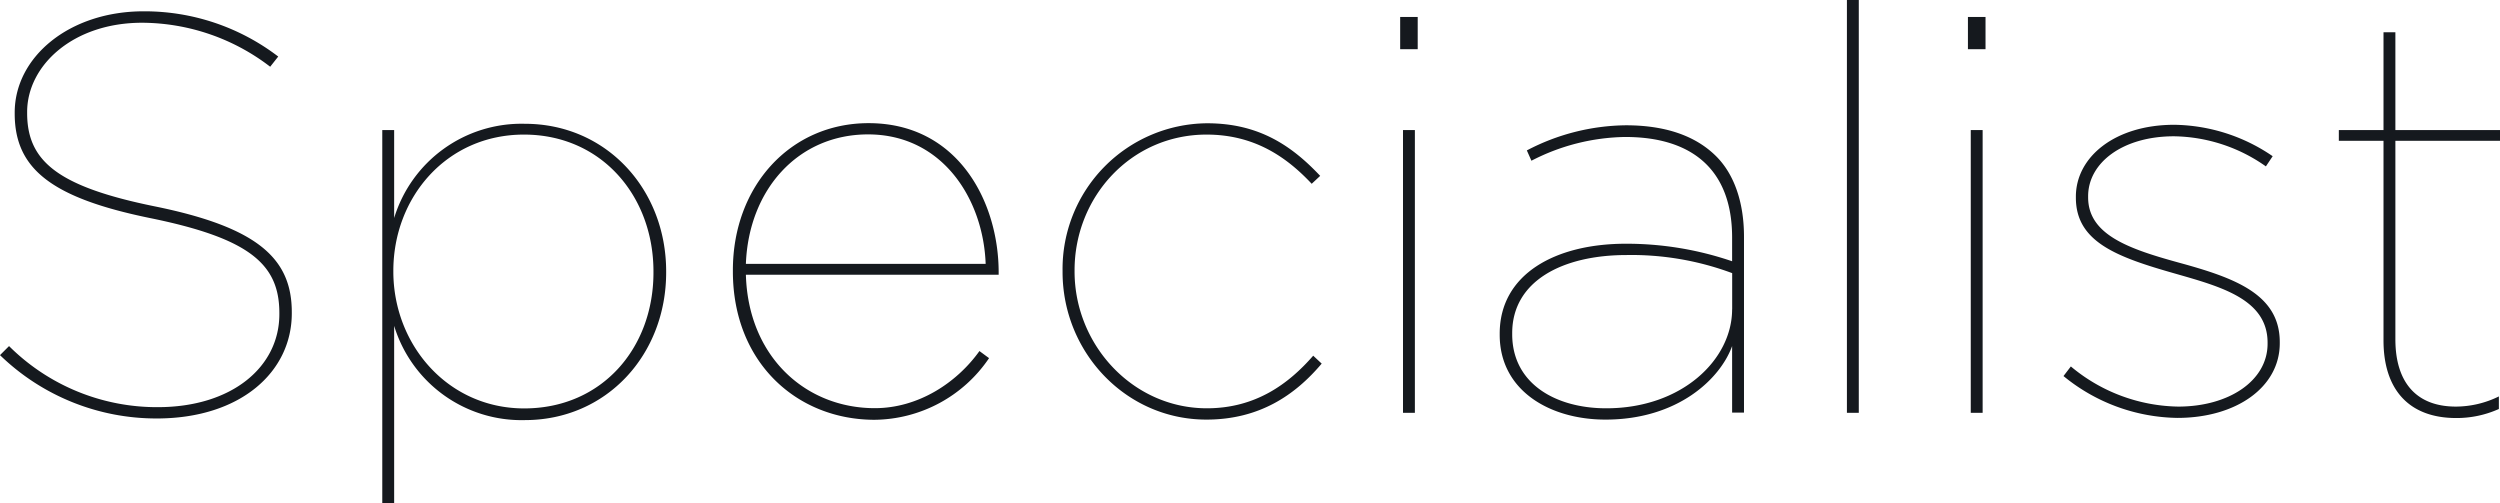
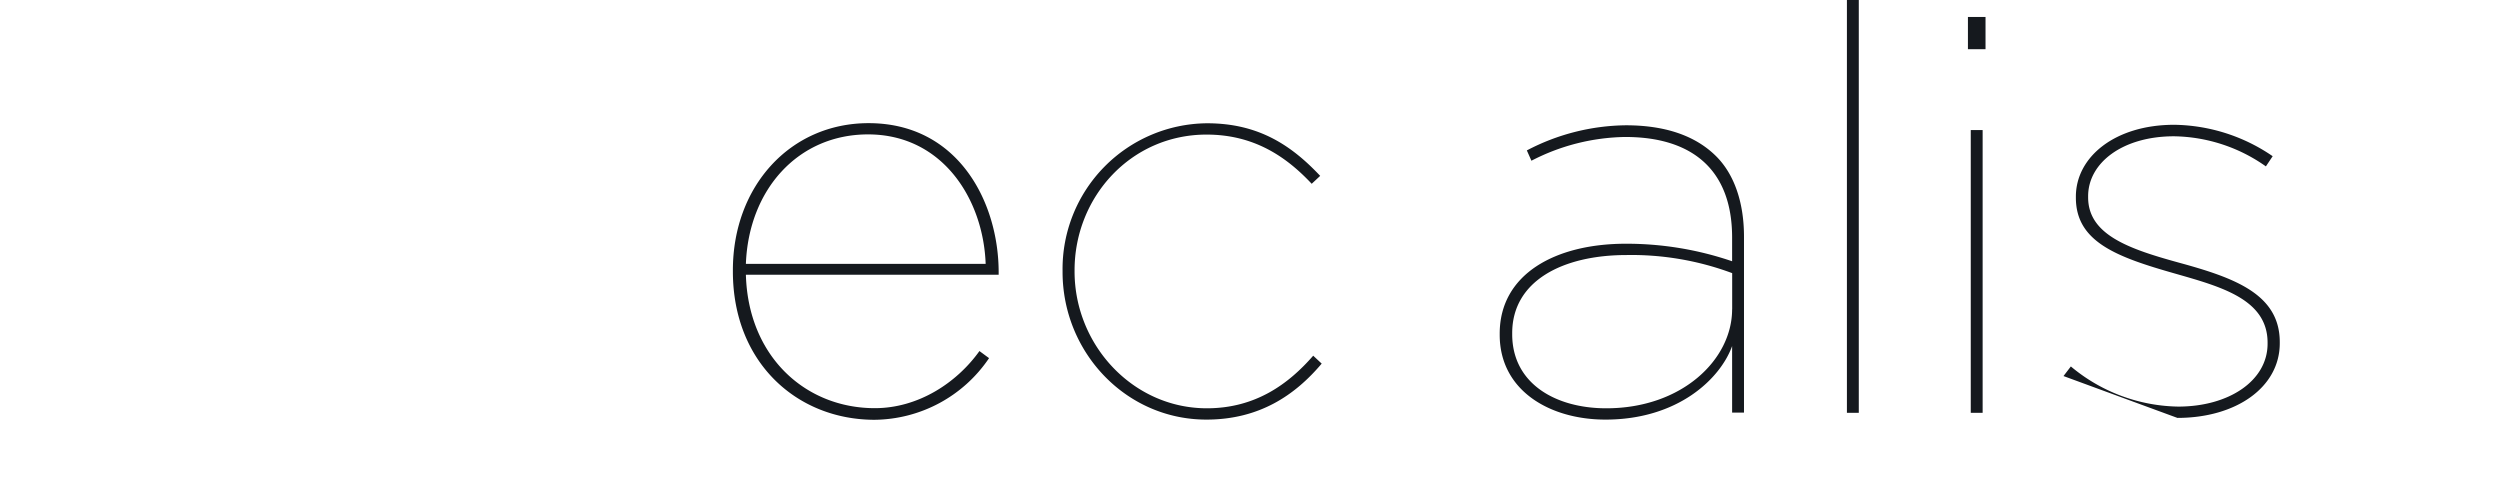
<svg xmlns="http://www.w3.org/2000/svg" viewBox="0 0 397.88 80.1">
  <defs>
    <style>.cls-1{fill:#15191e;}</style>
  </defs>
  <g id="レイヤー_2" data-name="レイヤー 2">
    <g id="レイヤー_1-2" data-name="レイヤー 1">
-       <path class="cls-1" d="M0,56.52l1.44-1.44A33.35,33.35,0,0,0,25.11,64.8C36.9,64.8,44.46,58.41,44.46,50v-.18c0-7.74-4.68-11.88-20.61-15.12C8.28,31.5,2.34,26.91,2.34,18.09v-.18C2.34,9.09,11,1.8,22.86,1.8A35.06,35.06,0,0,1,44.28,9L43,10.62a33.68,33.68,0,0,0-20.34-7C11.61,3.6,4.32,10.44,4.32,17.82V18c0,7.65,4.86,11.7,20.34,14.85C41,36.18,46.44,41.13,46.44,49.68v.18c0,9.36-8.19,16.74-21.51,16.74A35.73,35.73,0,0,1,0,56.52Z" />
-       <path class="cls-1" d="M60.84,20.7h1.89v14a21.19,21.19,0,0,1,20.79-15c13,0,22.5,10.44,22.5,23.49v.18c0,13.05-9.45,23.49-22.5,23.49a21.19,21.19,0,0,1-20.79-15V80.1H60.84ZM104,43.38V43.2c0-12-8.28-21.78-20.61-21.78s-20.79,10-20.79,21.69v.18C62.64,54.9,71.28,65,83.43,65,95.76,65,104,55.44,104,43.38Z" />
      <path class="cls-1" d="M116.64,43.2V43c0-13.32,9.09-23.4,21.6-23.4,14.22,0,20.7,12.51,20.7,23.76v.36H118.71c.36,13,9.45,21.24,20.52,21.24,6.93,0,13.05-4.05,16.65-9.09L157.41,57a22.24,22.24,0,0,1-18.27,9.81C126.81,66.78,116.64,57.69,116.64,43.2ZM156.87,42c-.36-10.26-6.84-20.61-18.72-20.61-11.16,0-19,8.82-19.44,20.61Z" />
      <path class="cls-1" d="M169.11,43.29v-.18a23.18,23.18,0,0,1,23-23.49c8.28,0,13.5,3.6,18,8.37l-1.35,1.26c-4.05-4.32-9.18-7.83-16.74-7.83-12,0-21,9.9-21,21.6v.18c0,11.7,9.27,21.78,21.06,21.78,7.74,0,13-3.87,16.92-8.37l1.35,1.26c-4.23,5-9.9,8.91-18.36,8.91C179.19,66.78,169.11,56.07,169.11,43.29Z" />
-       <path class="cls-1" d="M222.84,2.7h2.79V7.83h-2.79Zm.45,18h1.89v45h-1.89Z" />
      <path class="cls-1" d="M238.68,53.28V53.1c0-9.45,8.82-14.31,20.07-14.31a52,52,0,0,1,16.92,2.79V37.8c0-10.89-6.48-16-17-16a33.4,33.4,0,0,0-14.94,3.78L243,23.94a34.6,34.6,0,0,1,15.75-4c6.21,0,11.07,1.62,14.4,4.95,2.79,2.79,4.41,7.2,4.41,12.78v28h-1.89V55.08c-1.89,5.22-8.64,11.7-20.16,11.7C246.69,66.78,238.68,62.19,238.68,53.28Zm37-4.05V43.47a45.9,45.9,0,0,0-16.83-2.88c-10.17,0-18.18,4.14-18.18,12.42v.18c0,7.92,7,11.79,14.94,11.79C267.66,65,275.67,57.24,275.67,49.23Z" />
      <path class="cls-1" d="M293.94,0h1.89V65.7h-1.89Z" />
      <path class="cls-1" d="M313.2,2.7H316V7.83H313.2Zm.45,18h1.89v45h-1.89Z" />
-       <path class="cls-1" d="M328.41,59.85l1.17-1.53a27.24,27.24,0,0,0,17.09,6.39c8.1,0,14.22-4.14,14.22-10v-.18c0-6.93-7.47-8.91-14.76-11-9.17-2.61-15.75-5-15.75-12.06v-.18c0-6.3,6.21-11.43,15.66-11.43a28.31,28.31,0,0,1,15.66,5l-1.08,1.62A25.94,25.94,0,0,0,346,21.69c-8.19,0-13.67,4.23-13.67,9.54v.18c0,5.94,6.47,8.19,14.3,10.35,8.91,2.43,16.2,5,16.2,12.69v.18c0,7-6.93,11.88-16.29,11.88A29.18,29.18,0,0,1,328.41,59.85Z" />
-       <path class="cls-1" d="M379.34,54.18V22.41h-7.11V20.7h7.11V5.13h1.89V20.7h16.65v1.71H381.23V54c0,6.75,3.24,10.71,9.63,10.71a15.57,15.57,0,0,0,6.84-1.62v2a16.38,16.38,0,0,1-6.84,1.44C383.39,66.51,379.34,62,379.34,54.18Z" />
+       <path class="cls-1" d="M328.41,59.85l1.17-1.53a27.24,27.24,0,0,0,17.09,6.39c8.1,0,14.22-4.14,14.22-10v-.18c0-6.93-7.47-8.91-14.76-11-9.17-2.61-15.75-5-15.75-12.06v-.18c0-6.3,6.21-11.43,15.66-11.43a28.31,28.31,0,0,1,15.66,5l-1.08,1.62A25.94,25.94,0,0,0,346,21.69c-8.19,0-13.67,4.23-13.67,9.54v.18c0,5.94,6.47,8.19,14.3,10.35,8.91,2.43,16.2,5,16.2,12.69v.18c0,7-6.93,11.88-16.29,11.88Z" />
    </g>
  </g>
</svg>